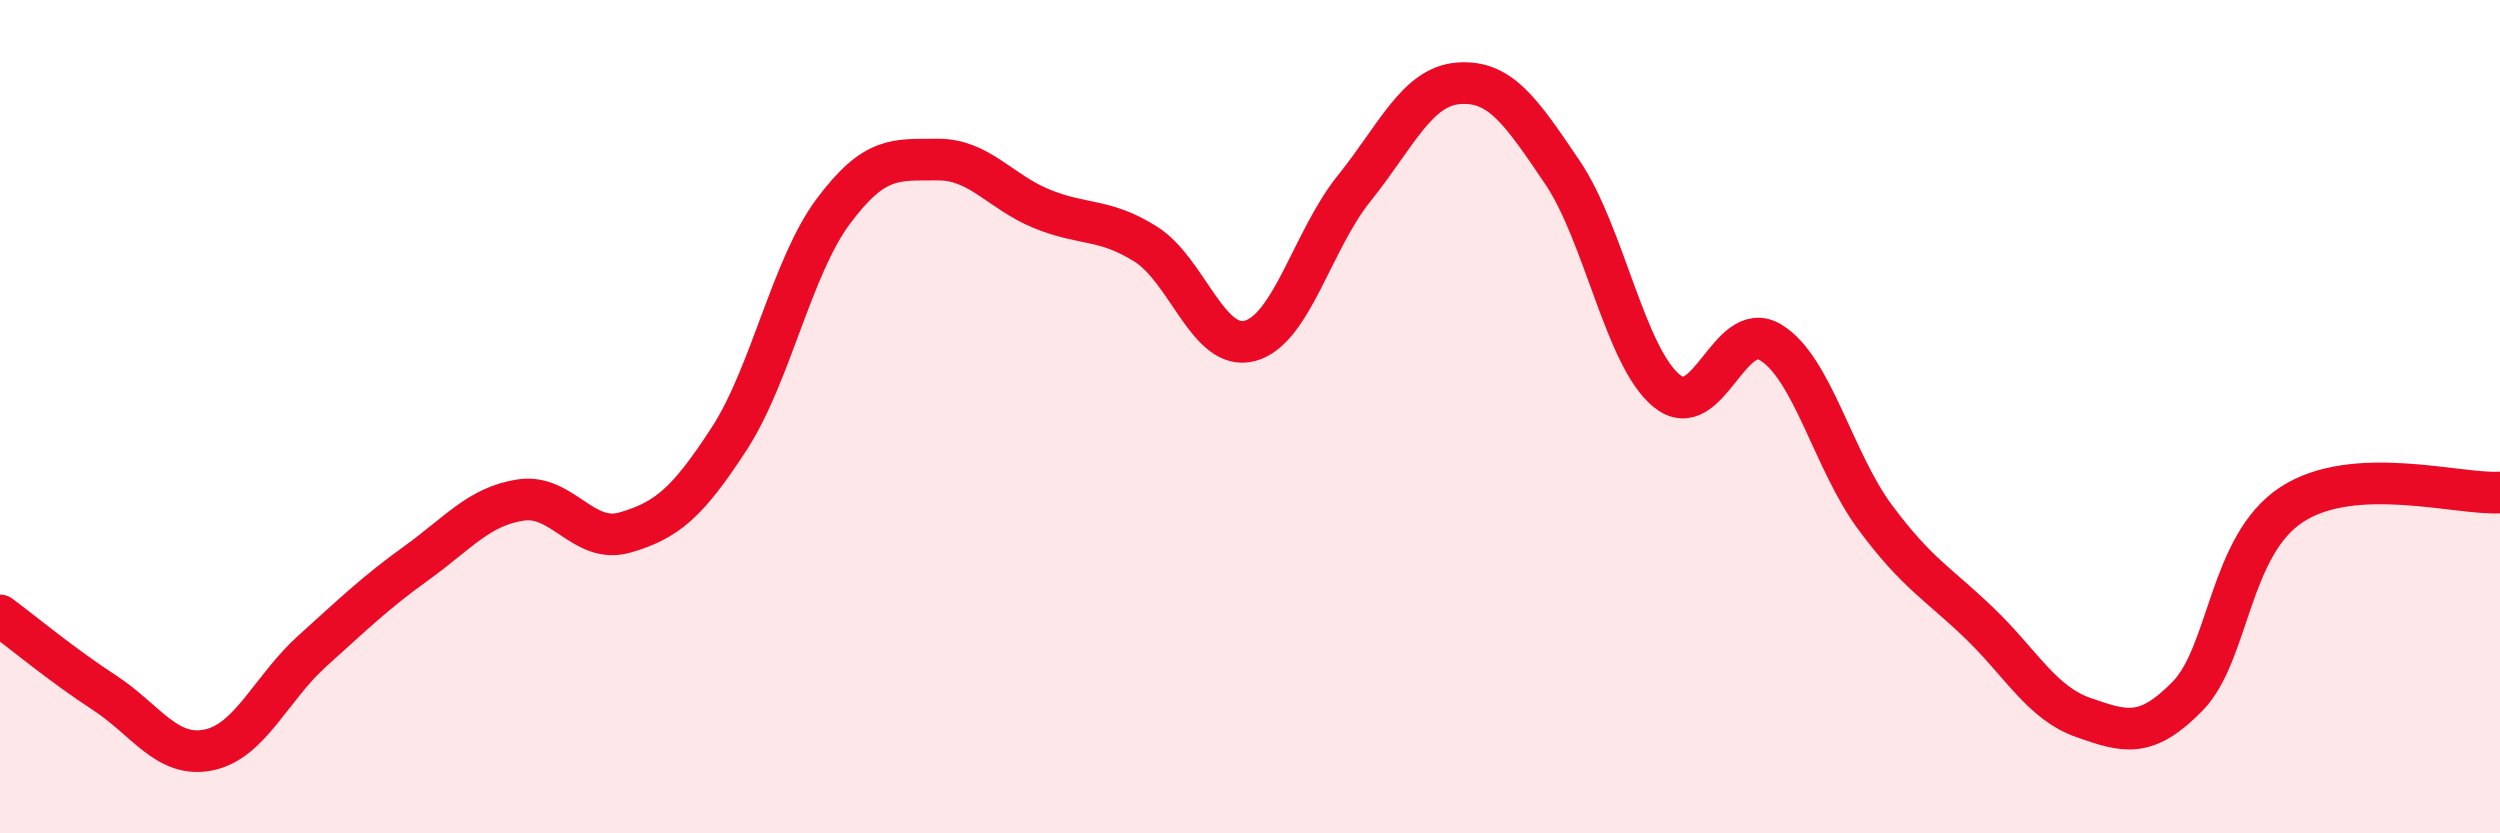
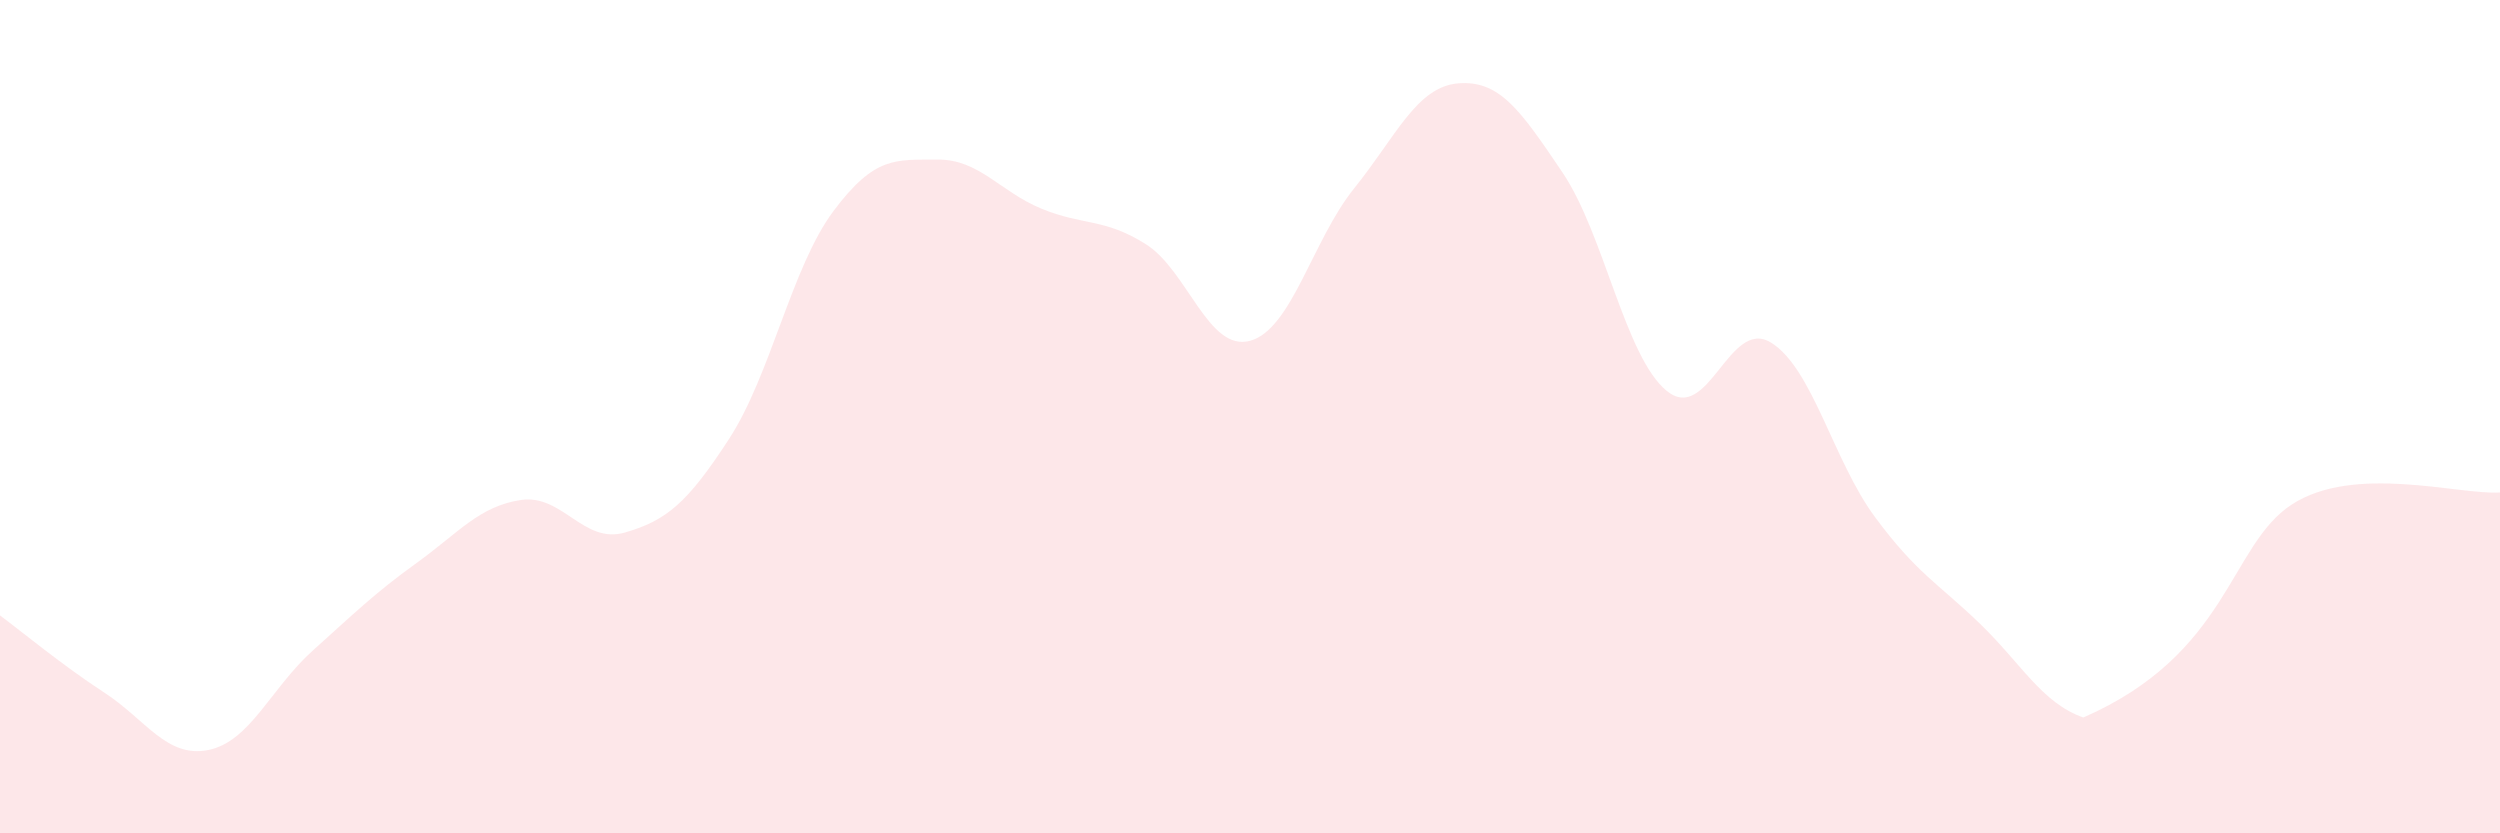
<svg xmlns="http://www.w3.org/2000/svg" width="60" height="20" viewBox="0 0 60 20">
-   <path d="M 0,14.77 C 0.5,15.14 1.5,15.97 2.5,16.62 C 3.5,17.27 4,18.2 5,18 C 6,17.8 6.5,16.52 7.5,15.62 C 8.5,14.72 9,14.23 10,13.51 C 11,12.79 11.5,12.15 12.5,12 C 13.5,11.85 14,13.07 15,12.78 C 16,12.49 16.5,12.07 17.5,10.53 C 18.5,8.99 19,6.41 20,5.07 C 21,3.73 21.5,3.84 22.5,3.83 C 23.5,3.82 24,4.6 25,5.01 C 26,5.42 26.5,5.23 27.5,5.86 C 28.5,6.49 29,8.45 30,8.18 C 31,7.91 31.5,5.76 32.5,4.52 C 33.5,3.28 34,2.08 35,2 C 36,1.92 36.5,2.66 37.5,4.14 C 38.5,5.62 39,8.56 40,9.38 C 41,10.2 41.5,7.61 42.5,8.22 C 43.5,8.83 44,11.06 45,12.41 C 46,13.76 46.5,13.99 47.5,14.95 C 48.5,15.91 49,16.87 50,17.22 C 51,17.57 51.5,17.73 52.5,16.71 C 53.5,15.69 53.5,13.09 55,12.11 C 56.5,11.13 59,11.88 60,11.82L60 20L0 20Z" fill="#EB0A25" opacity="0.1" stroke-linecap="round" stroke-linejoin="round" />
-   <path d="M 0,14.77 C 0.5,15.14 1.5,15.97 2.5,16.62 C 3.5,17.27 4,18.2 5,18 C 6,17.8 6.5,16.52 7.5,15.62 C 8.5,14.72 9,14.23 10,13.51 C 11,12.79 11.5,12.15 12.5,12 C 13.5,11.85 14,13.07 15,12.78 C 16,12.49 16.5,12.07 17.5,10.53 C 18.5,8.99 19,6.41 20,5.07 C 21,3.73 21.5,3.84 22.5,3.83 C 23.5,3.82 24,4.6 25,5.01 C 26,5.42 26.5,5.23 27.5,5.86 C 28.5,6.49 29,8.45 30,8.18 C 31,7.91 31.5,5.76 32.5,4.52 C 33.5,3.28 34,2.08 35,2 C 36,1.92 36.5,2.66 37.5,4.14 C 38.5,5.62 39,8.56 40,9.38 C 41,10.2 41.5,7.61 42.5,8.22 C 43.5,8.83 44,11.06 45,12.41 C 46,13.76 46.5,13.99 47.5,14.95 C 48.5,15.91 49,16.87 50,17.22 C 51,17.57 51.5,17.73 52.5,16.71 C 53.5,15.69 53.5,13.09 55,12.11 C 56.5,11.13 59,11.88 60,11.82" stroke="#EB0A25" stroke-width="1" fill="none" stroke-linecap="round" stroke-linejoin="round" />
+   <path d="M 0,14.77 C 0.5,15.14 1.5,15.97 2.5,16.62 C 3.5,17.27 4,18.2 5,18 C 6,17.8 6.5,16.52 7.5,15.62 C 8.5,14.72 9,14.23 10,13.51 C 11,12.79 11.5,12.15 12.5,12 C 13.5,11.85 14,13.07 15,12.78 C 16,12.49 16.5,12.07 17.5,10.53 C 18.5,8.99 19,6.41 20,5.07 C 21,3.73 21.5,3.84 22.5,3.83 C 23.5,3.82 24,4.6 25,5.01 C 26,5.42 26.5,5.23 27.5,5.86 C 28.5,6.49 29,8.45 30,8.18 C 31,7.91 31.5,5.76 32.5,4.52 C 33.5,3.28 34,2.08 35,2 C 36,1.92 36.5,2.66 37.5,4.14 C 38.5,5.62 39,8.56 40,9.38 C 41,10.2 41.5,7.61 42.5,8.22 C 43.5,8.83 44,11.06 45,12.41 C 46,13.76 46.5,13.99 47.5,14.95 C 48.5,15.91 49,16.87 50,17.22 C 53.5,15.69 53.5,13.09 55,12.11 C 56.5,11.13 59,11.88 60,11.82L60 20L0 20Z" fill="#EB0A25" opacity="0.1" stroke-linecap="round" stroke-linejoin="round" />
</svg>